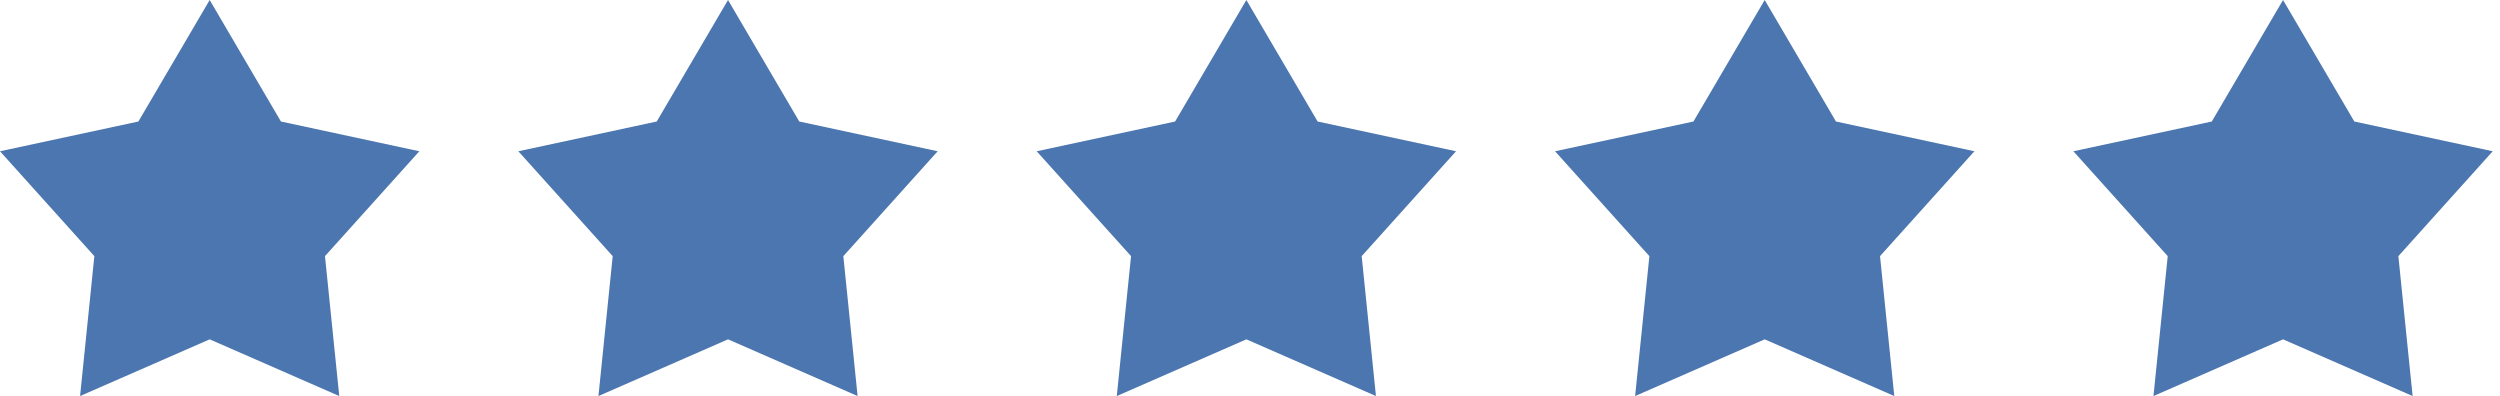
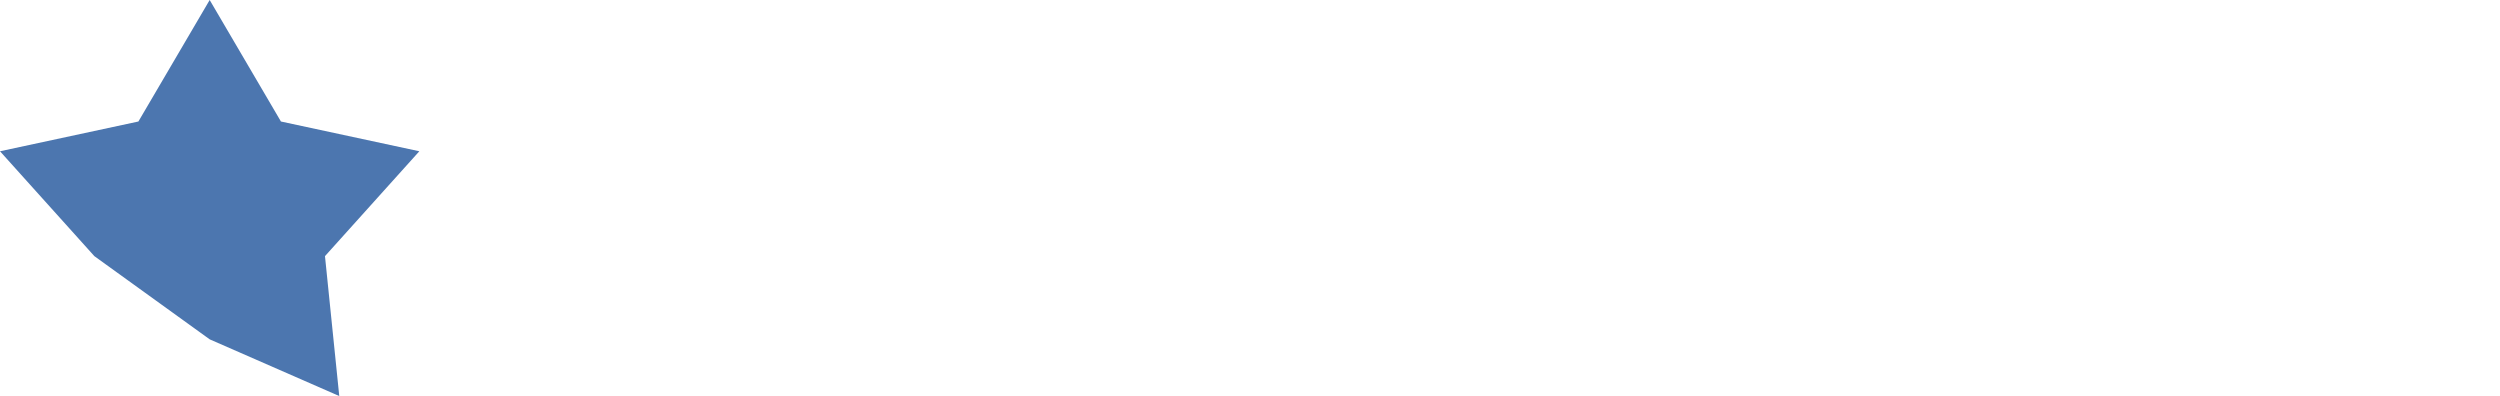
<svg xmlns="http://www.w3.org/2000/svg" width="101" height="16" viewBox="0 0 101 16" fill="none">
-   <path d="M8.471 0L11.35 4.909L16.941 6.111L13.129 10.348L13.706 16L8.471 13.709L3.235 16L3.812 10.348L0 6.111L5.591 4.909L8.471 0Z" fill="#4C76AF" />
-   <path d="M29.412 0L32.291 4.909L37.882 6.111L34.071 10.348L34.647 16L29.412 13.709L24.177 16L24.753 10.348L20.941 6.111L26.532 4.909L29.412 0Z" fill="#4C76AF" />
-   <path d="M50.353 0L53.232 4.909L58.824 6.111L55.012 10.348L55.588 16L50.353 13.709L45.118 16L45.694 10.348L41.882 6.111L47.474 4.909L50.353 0Z" fill="#4C76AF" />
-   <path d="M71.294 0L74.173 4.909L79.765 6.111L75.953 10.348L76.529 16L71.294 13.709L66.059 16L66.635 10.348L62.824 6.111L68.415 4.909L71.294 0Z" fill="#4C76AF" />
-   <path d="M92.235 0L95.115 4.909L100.706 6.111L96.894 10.348L97.47 16L92.235 13.709L87 16L87.576 10.348L83.765 6.111L89.356 4.909L92.235 0Z" fill="#4C76AF" />
+   <path d="M8.471 0L11.35 4.909L16.941 6.111L13.129 10.348L13.706 16L8.471 13.709L3.812 10.348L0 6.111L5.591 4.909L8.471 0Z" fill="#4C76AF" />
</svg>